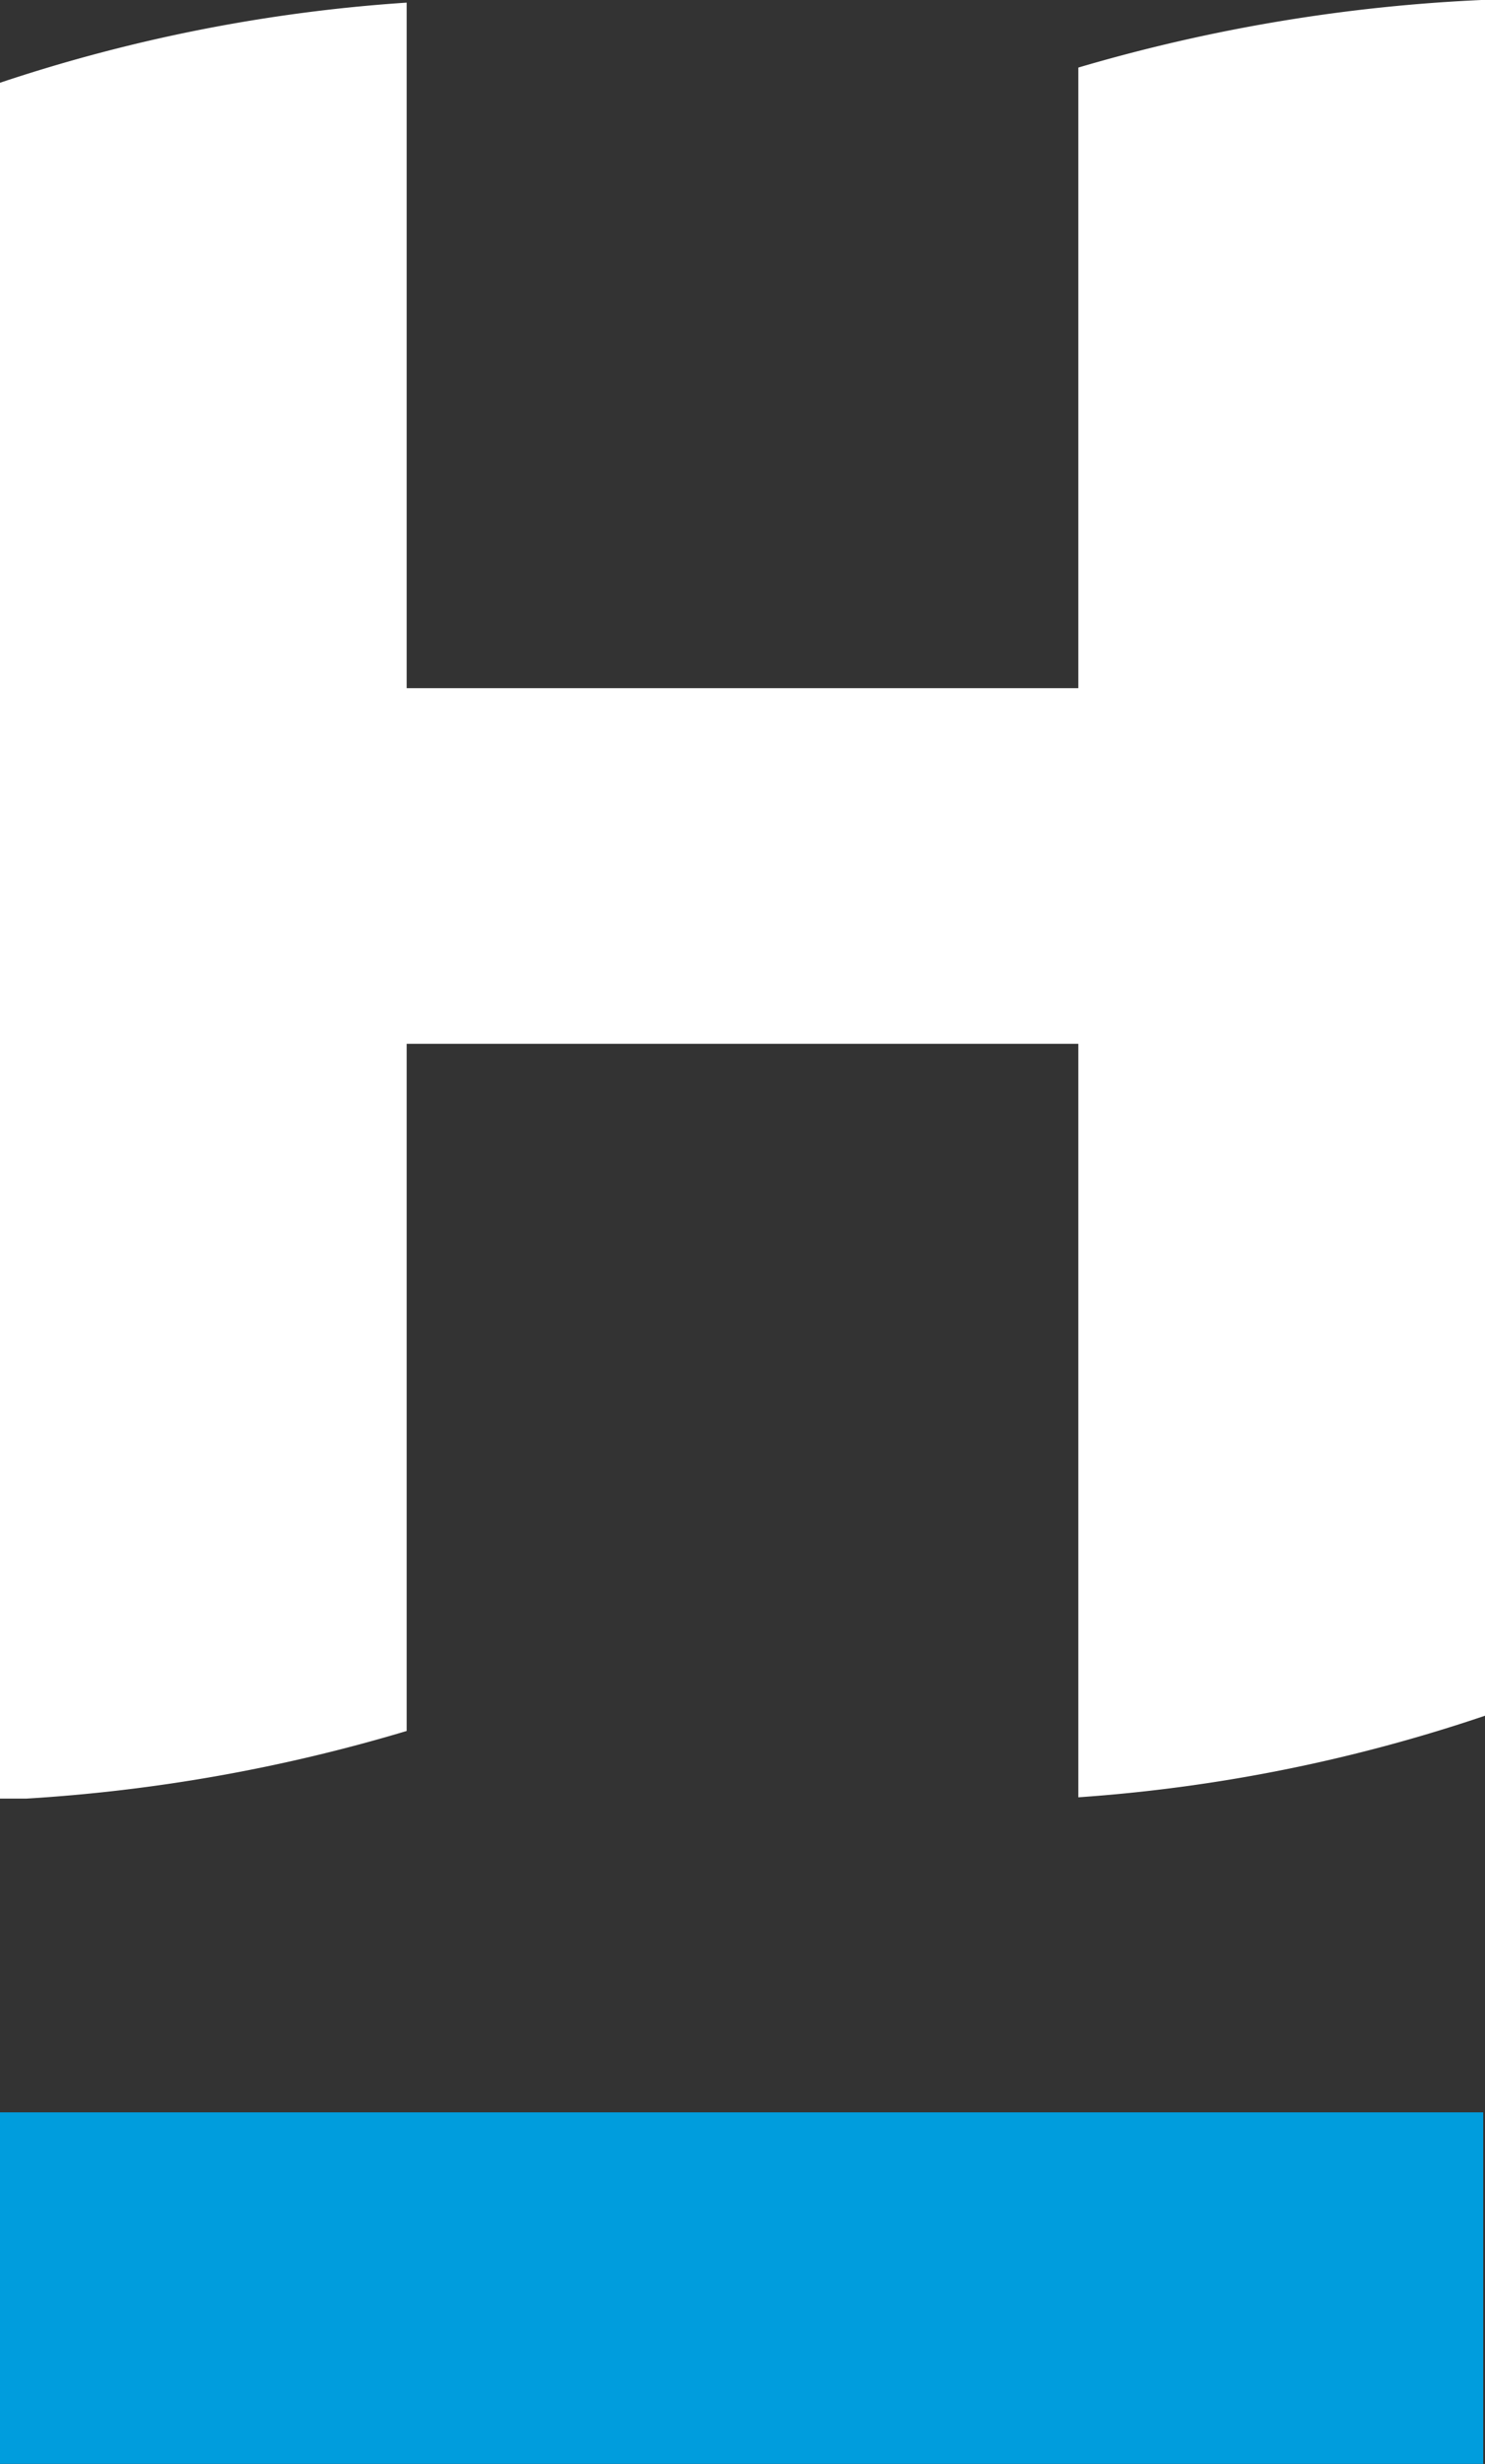
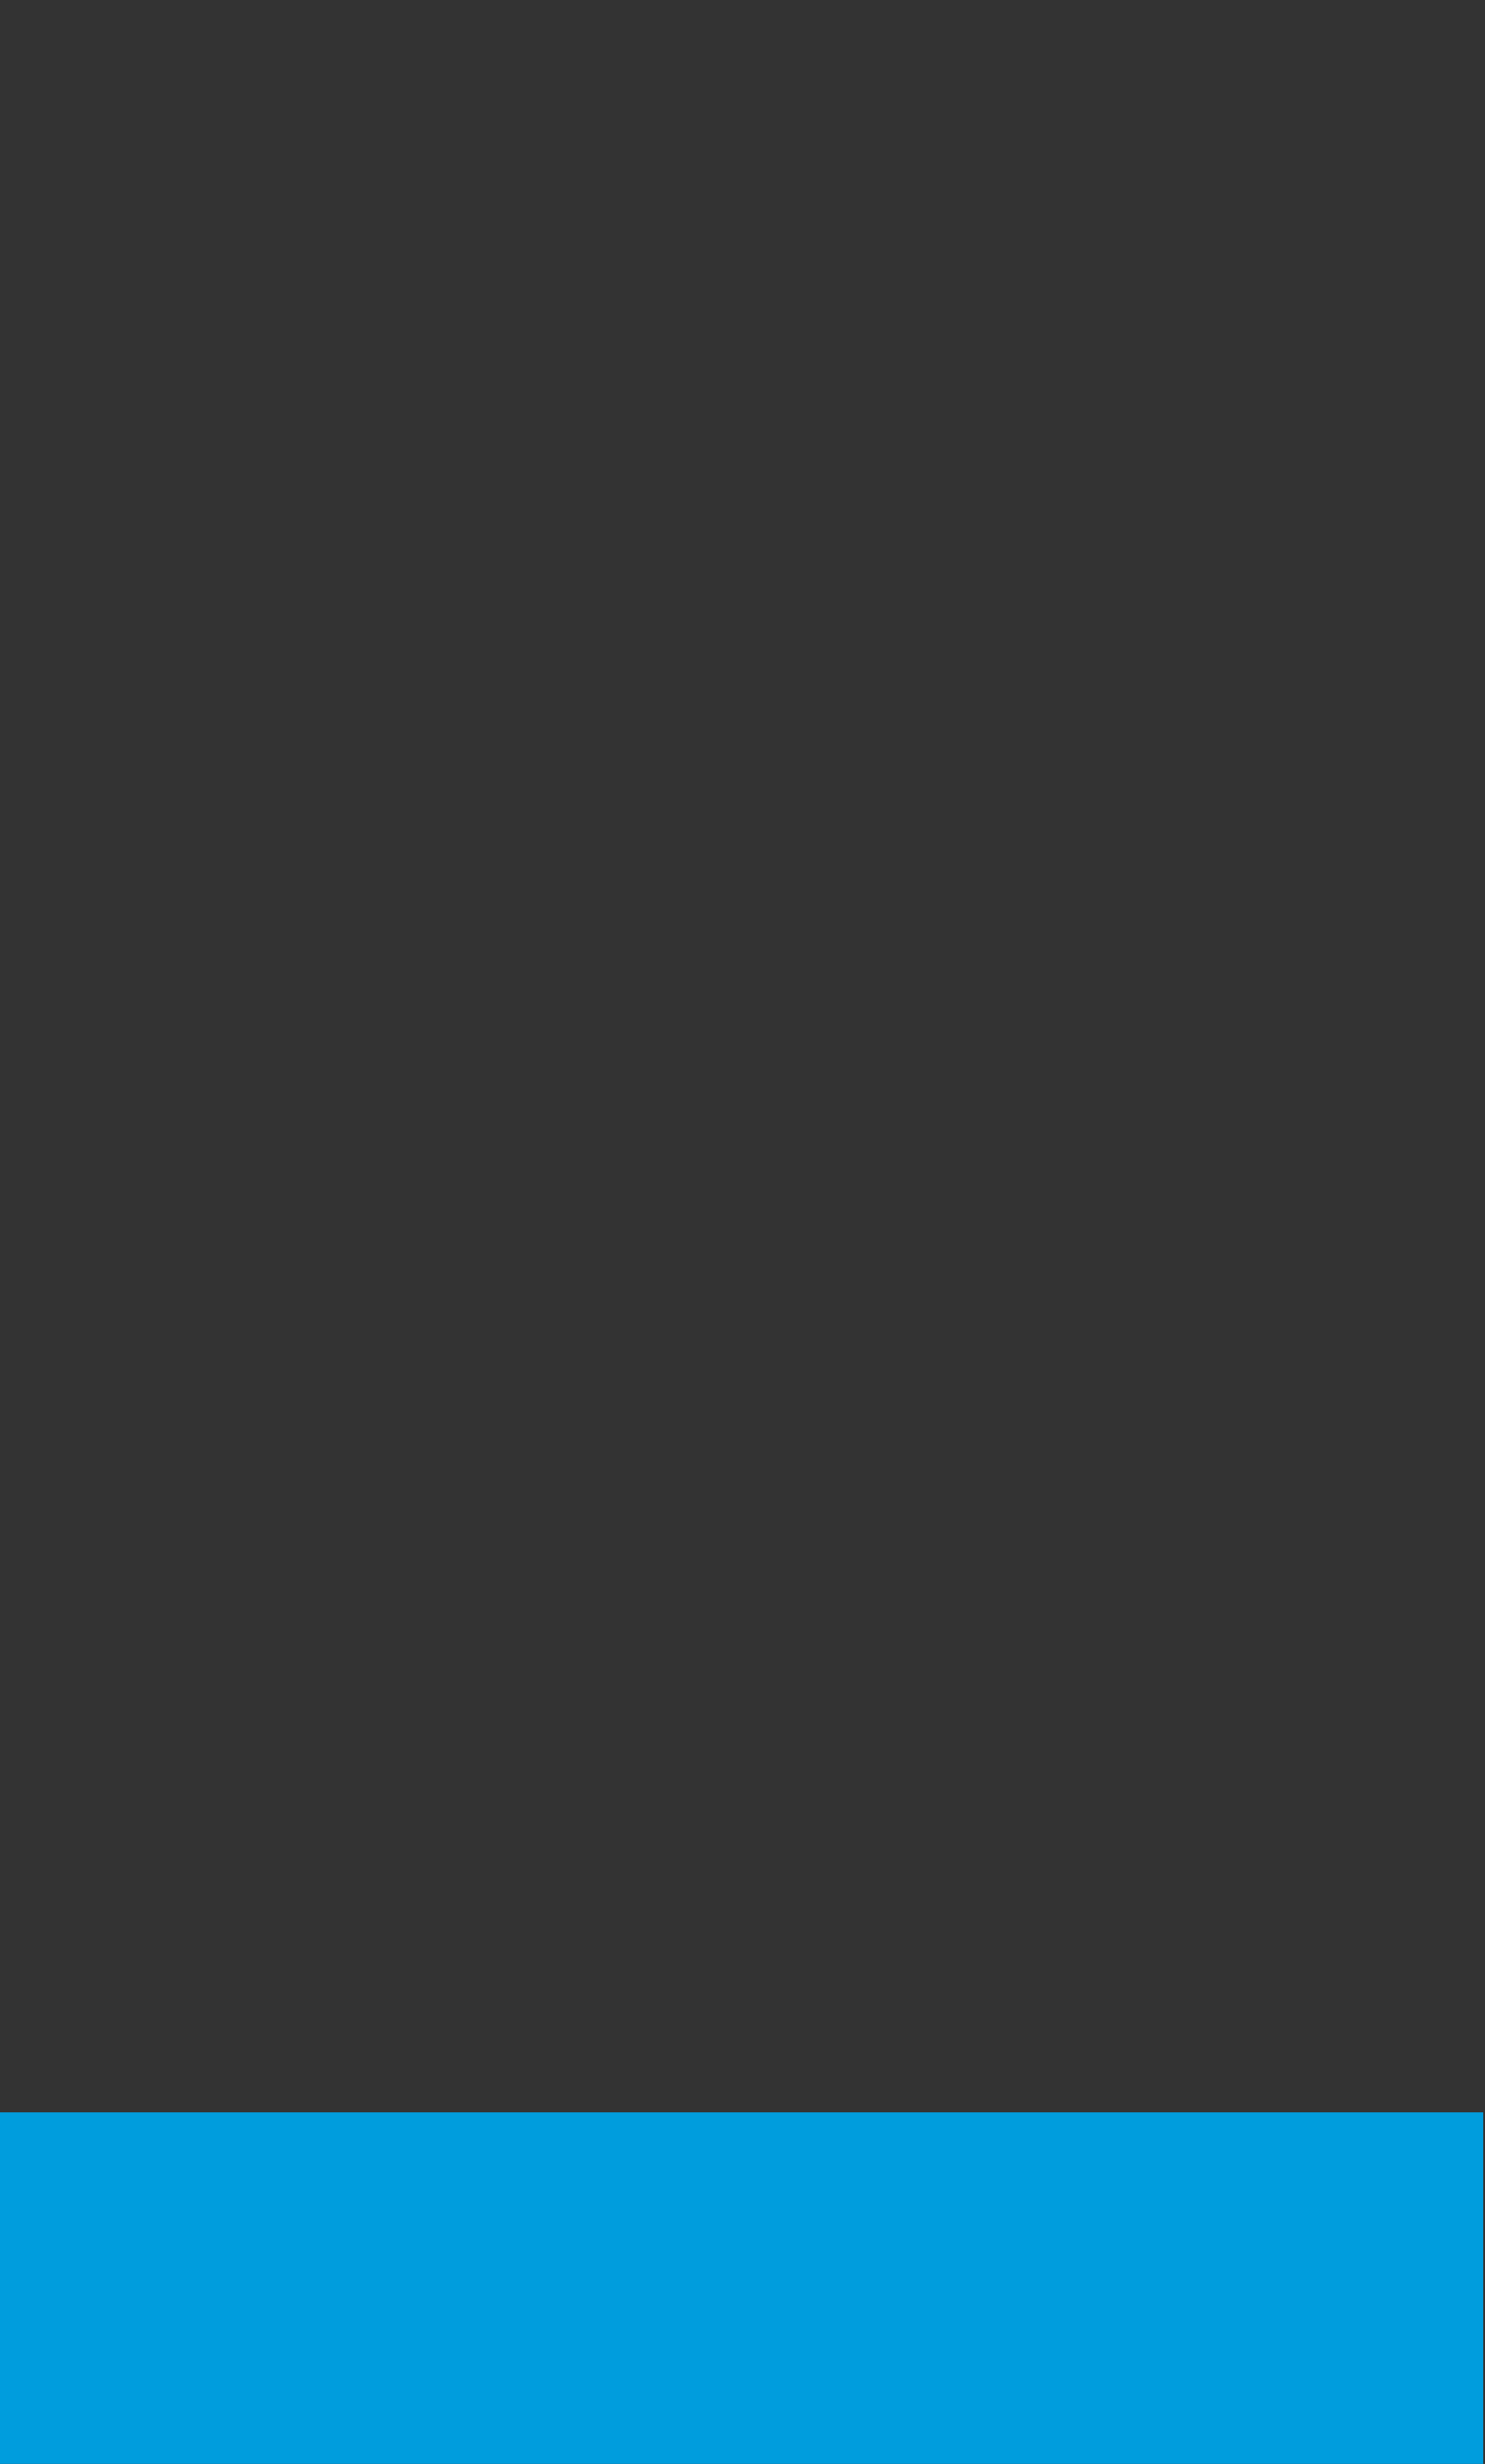
<svg xmlns="http://www.w3.org/2000/svg" width="18.093" height="30.012" viewBox="0 0 18.093 30.012">
  <rect x="0" y="0" width="18.093" height="30.012" fill="#333333" stroke="none" />
  <g id="Group_1091" data-name="Group 1091" transform="translate(9840 7571.237)">
    <path id="Path_176" data-name="Path 176" d="M61.916,386.172v4.282H79.987v-4.282Z" transform="translate(-9901.916 -7931.68)" fill="#009ddd" />
-     <path id="Path_177" data-name="Path 177" d="M75.054,292.525H66.871v-8.35a19.74,19.74,0,0,0-4.955.976v20.9h.319a20.421,20.421,0,0,0,4.636-.824v-8.37h8.183v9.178a19.659,19.659,0,0,0,4.956-.994v-20.9a20.662,20.662,0,0,0-4.956.825v7.558Z" transform="translate(-9901.916 -7855.38)" fill="#fff" />
  </g>
</svg>